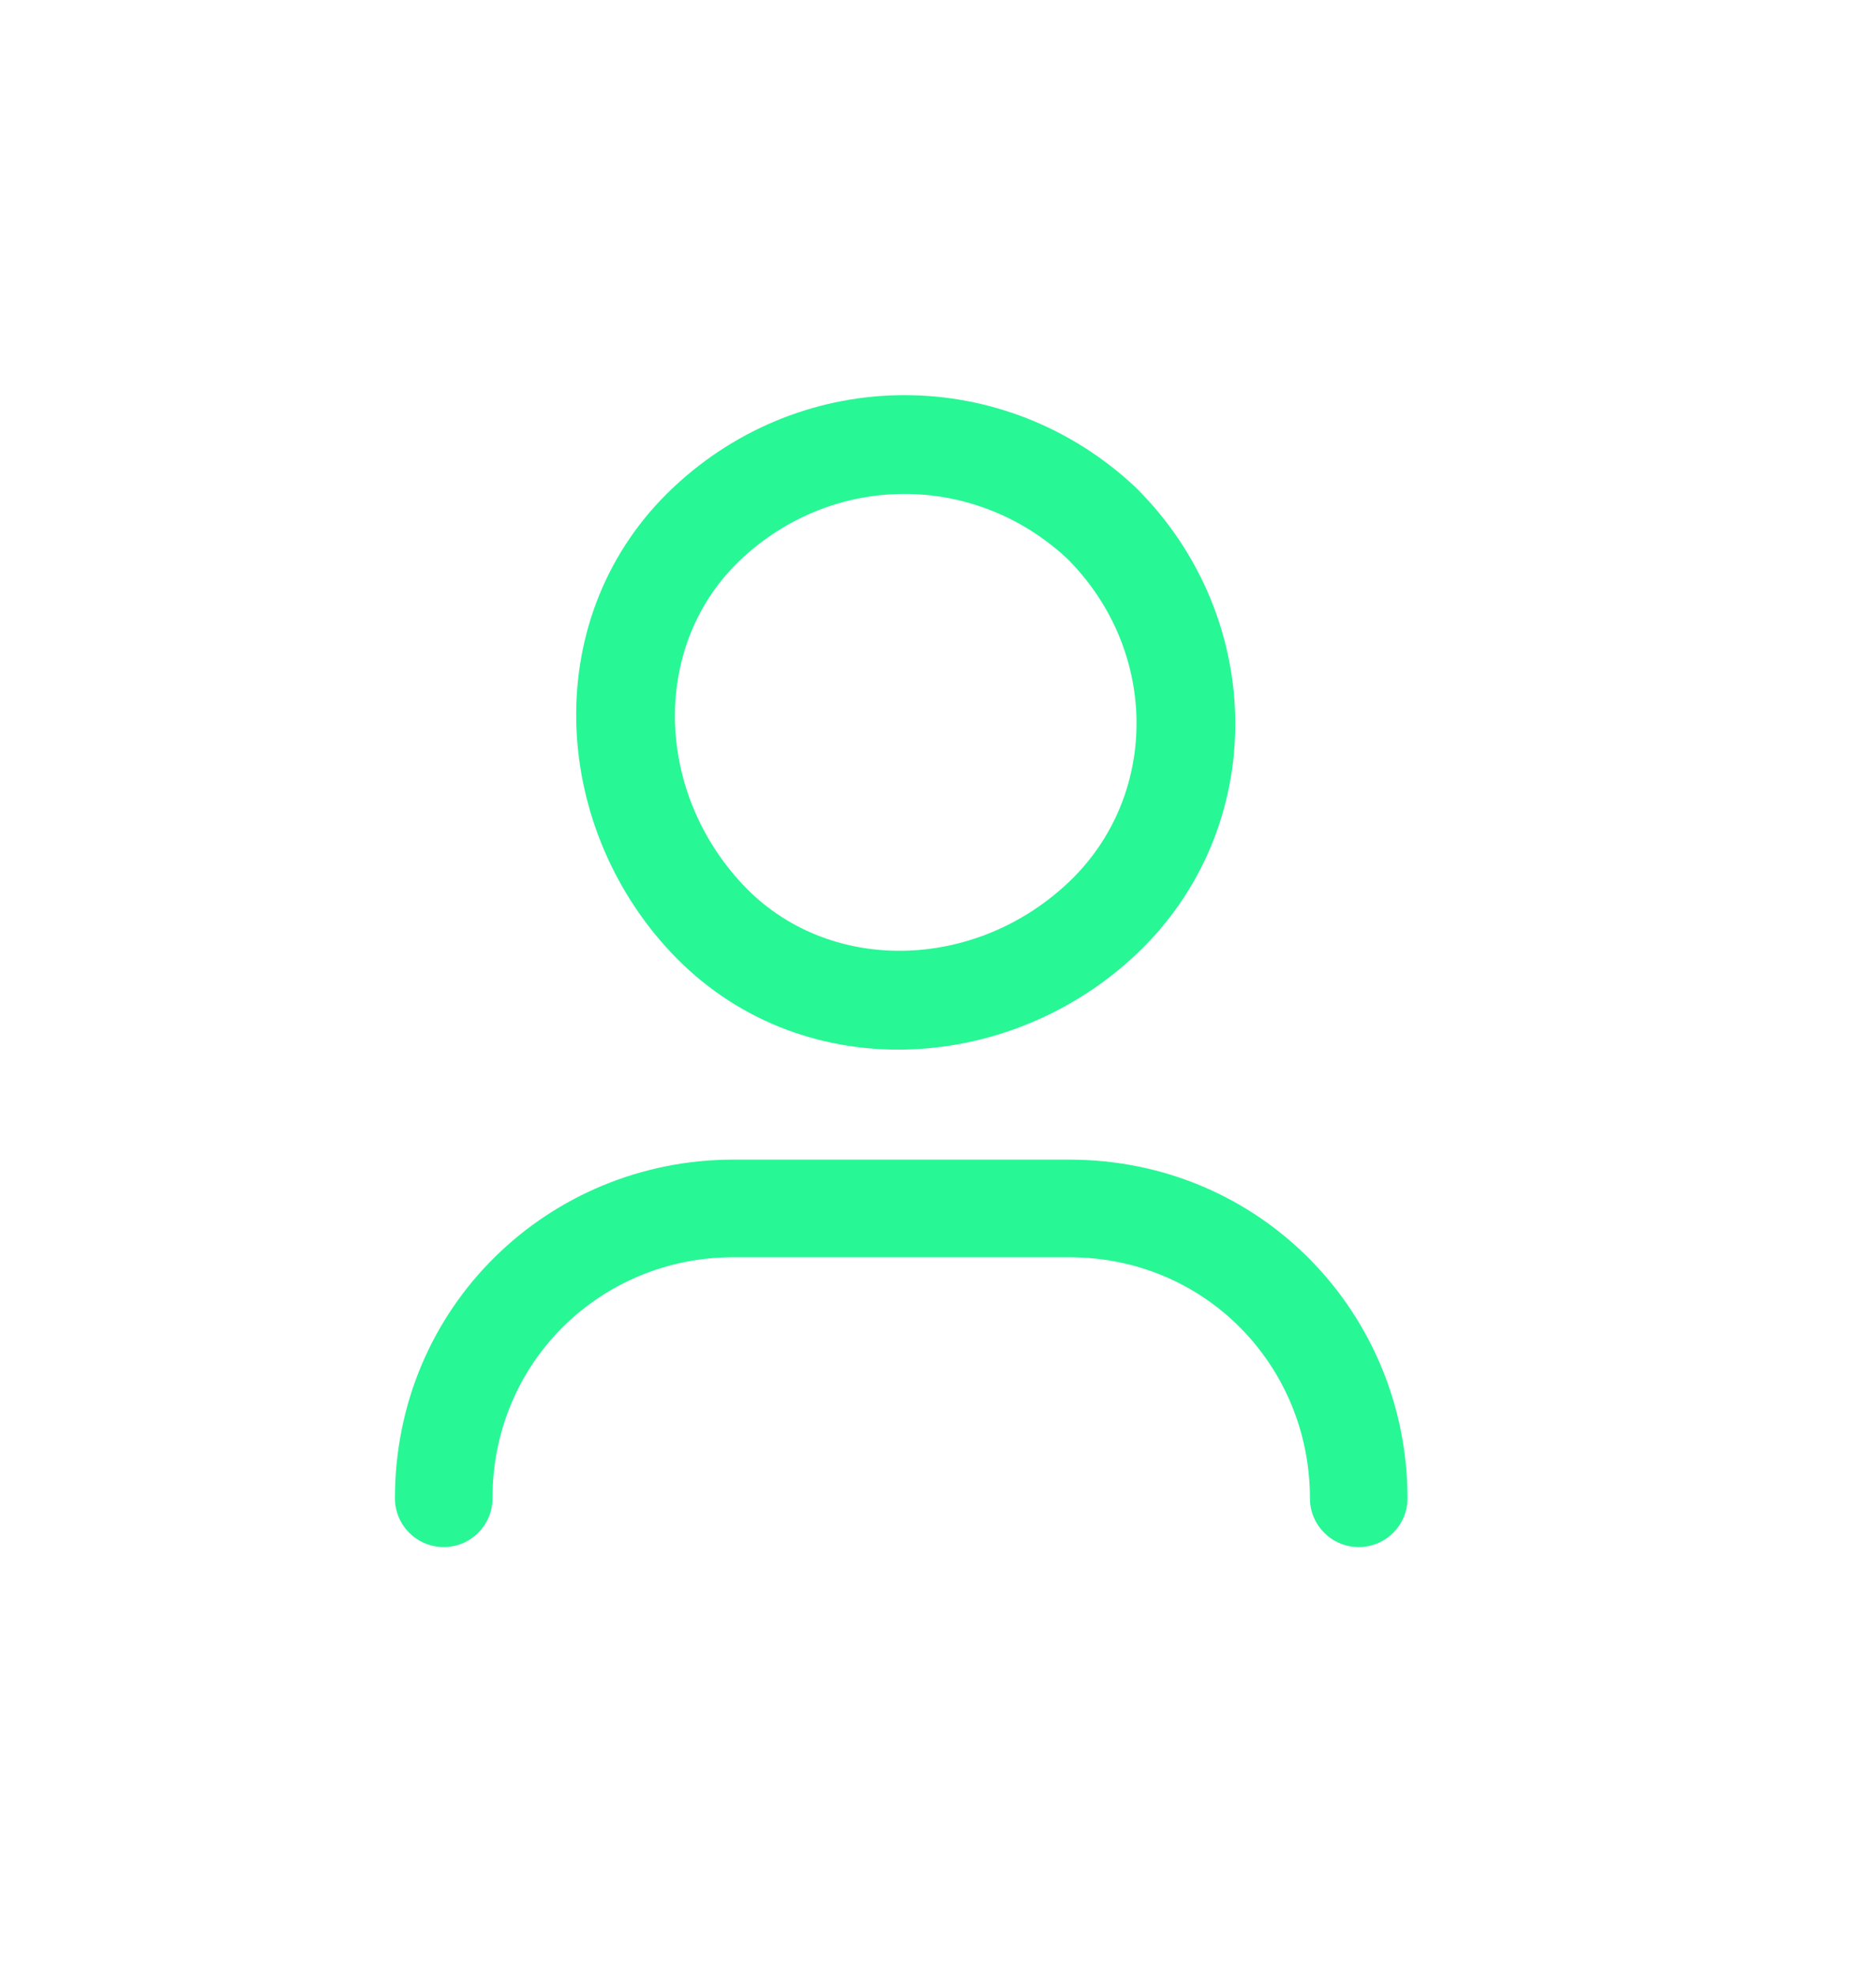
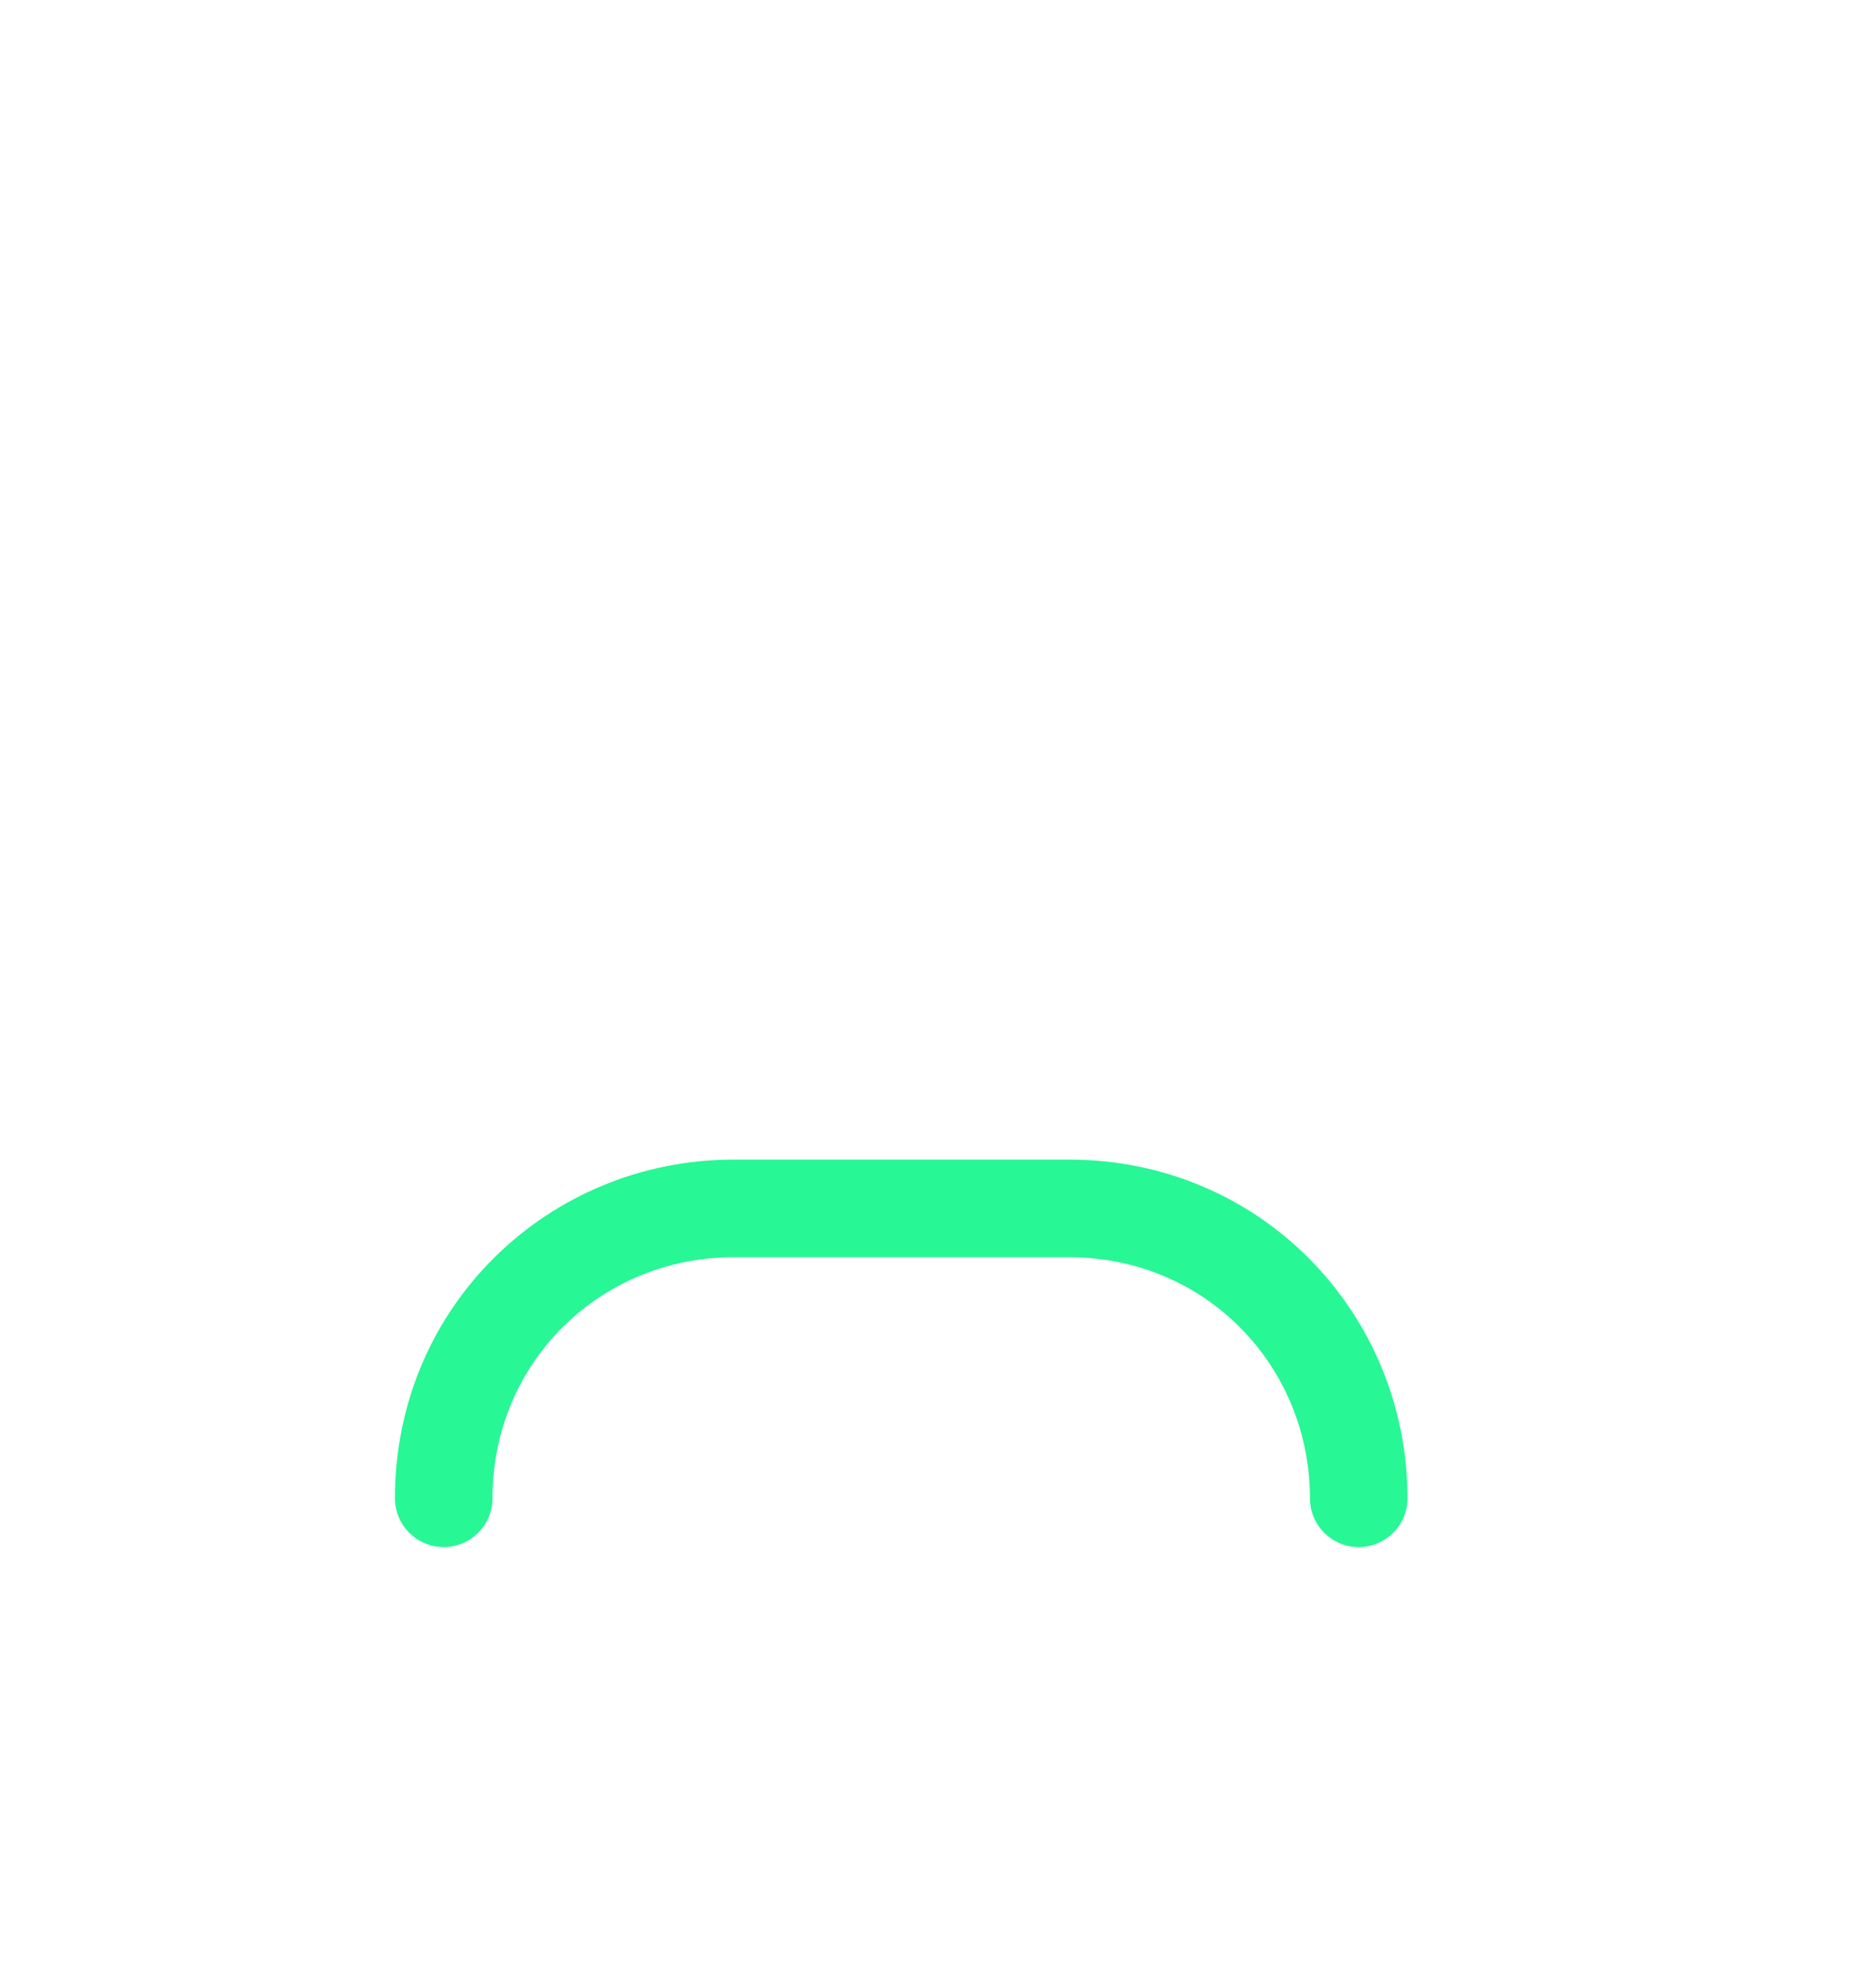
<svg xmlns="http://www.w3.org/2000/svg" width="19" height="20" viewBox="0 0 19 20" fill="none">
  <g filter="url(#filter0_d_40001258_25)">
    <path fill-rule="evenodd" clip-rule="evenodd" d="M7.427 12.727C6.093 12.727 4.988 13.78 4.988 15.167C4.988 15.44 4.767 15.661 4.494 15.661C4.221 15.661 4 15.44 4 15.167C4 13.22 5.562 11.739 7.427 11.739H10.828C12.774 11.739 14.255 13.301 14.255 15.167C14.255 15.44 14.034 15.661 13.761 15.661C13.488 15.661 13.267 15.44 13.267 15.167C13.267 13.832 12.214 12.727 10.828 12.727H7.427Z" fill="#27F795" />
-     <path fill-rule="evenodd" clip-rule="evenodd" d="M10.813 5.659C9.872 4.779 8.442 4.78 7.503 5.664C6.599 6.515 6.62 7.996 7.525 8.957C8.376 9.861 9.857 9.841 10.818 8.936C11.734 8.074 11.751 6.603 10.813 5.659ZM11.502 4.934C10.176 3.688 8.143 3.689 6.818 4.936C5.456 6.218 5.568 8.338 6.797 9.643C8.079 11.005 10.198 10.893 11.504 9.664C12.852 8.395 12.837 6.27 11.516 4.948C11.514 4.946 11.511 4.943 11.509 4.941C11.507 4.939 11.504 4.937 11.502 4.934Z" fill="#27F795" />
  </g>
  <defs>
    <filter id="filter0_d_40001258_25" x="0" y="0" width="18.255" height="19.661" filterUnits="userSpaceOnUse" color-interpolation-filters="sRGB">
      <feFlood flood-opacity="0" result="BackgroundImageFix" />
      <feColorMatrix in="SourceAlpha" type="matrix" values="0 0 0 0 0 0 0 0 0 0 0 0 0 0 0 0 0 0 127 0" result="hardAlpha" />
      <feOffset />
      <feGaussianBlur stdDeviation="2" />
      <feComposite in2="hardAlpha" operator="out" />
      <feColorMatrix type="matrix" values="0 0 0 0 0.153 0 0 0 0 0.969 0 0 0 0 0.584 0 0 0 0.62 0" />
      <feBlend mode="normal" in2="BackgroundImageFix" result="effect1_dropShadow_40001258_25" />
      <feBlend mode="normal" in="SourceGraphic" in2="effect1_dropShadow_40001258_25" result="shape" />
    </filter>
  </defs>
</svg>